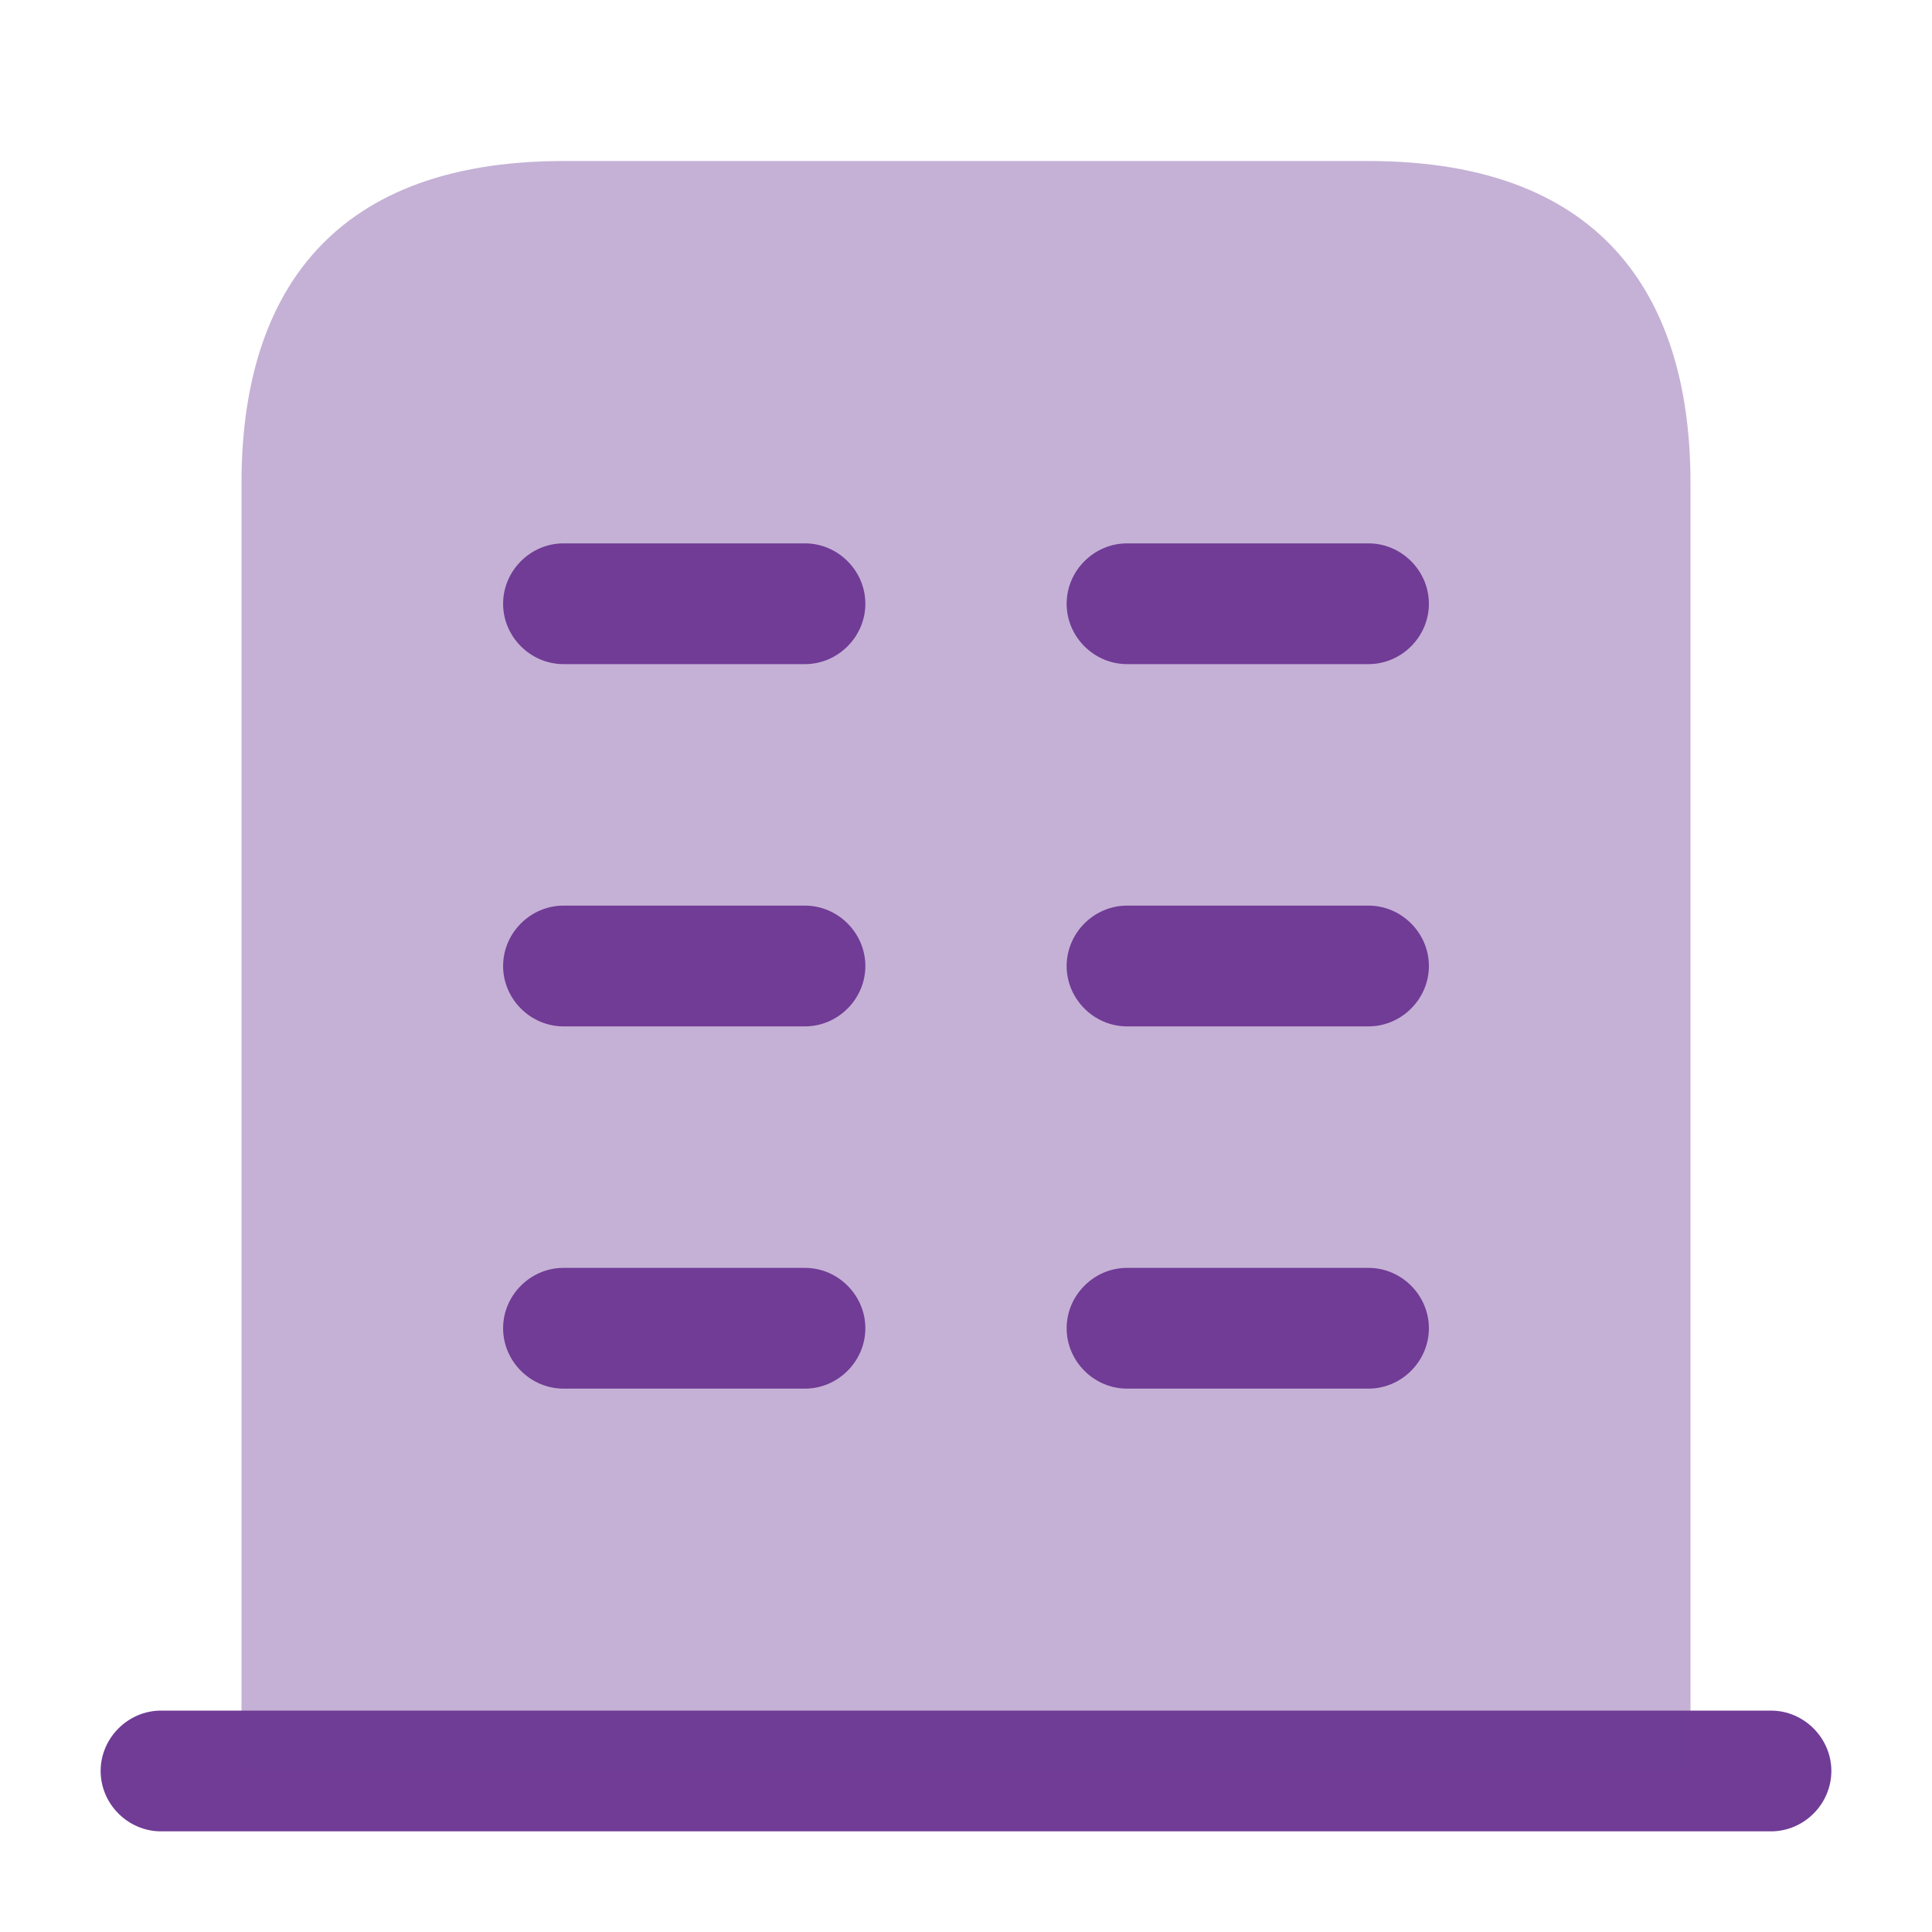
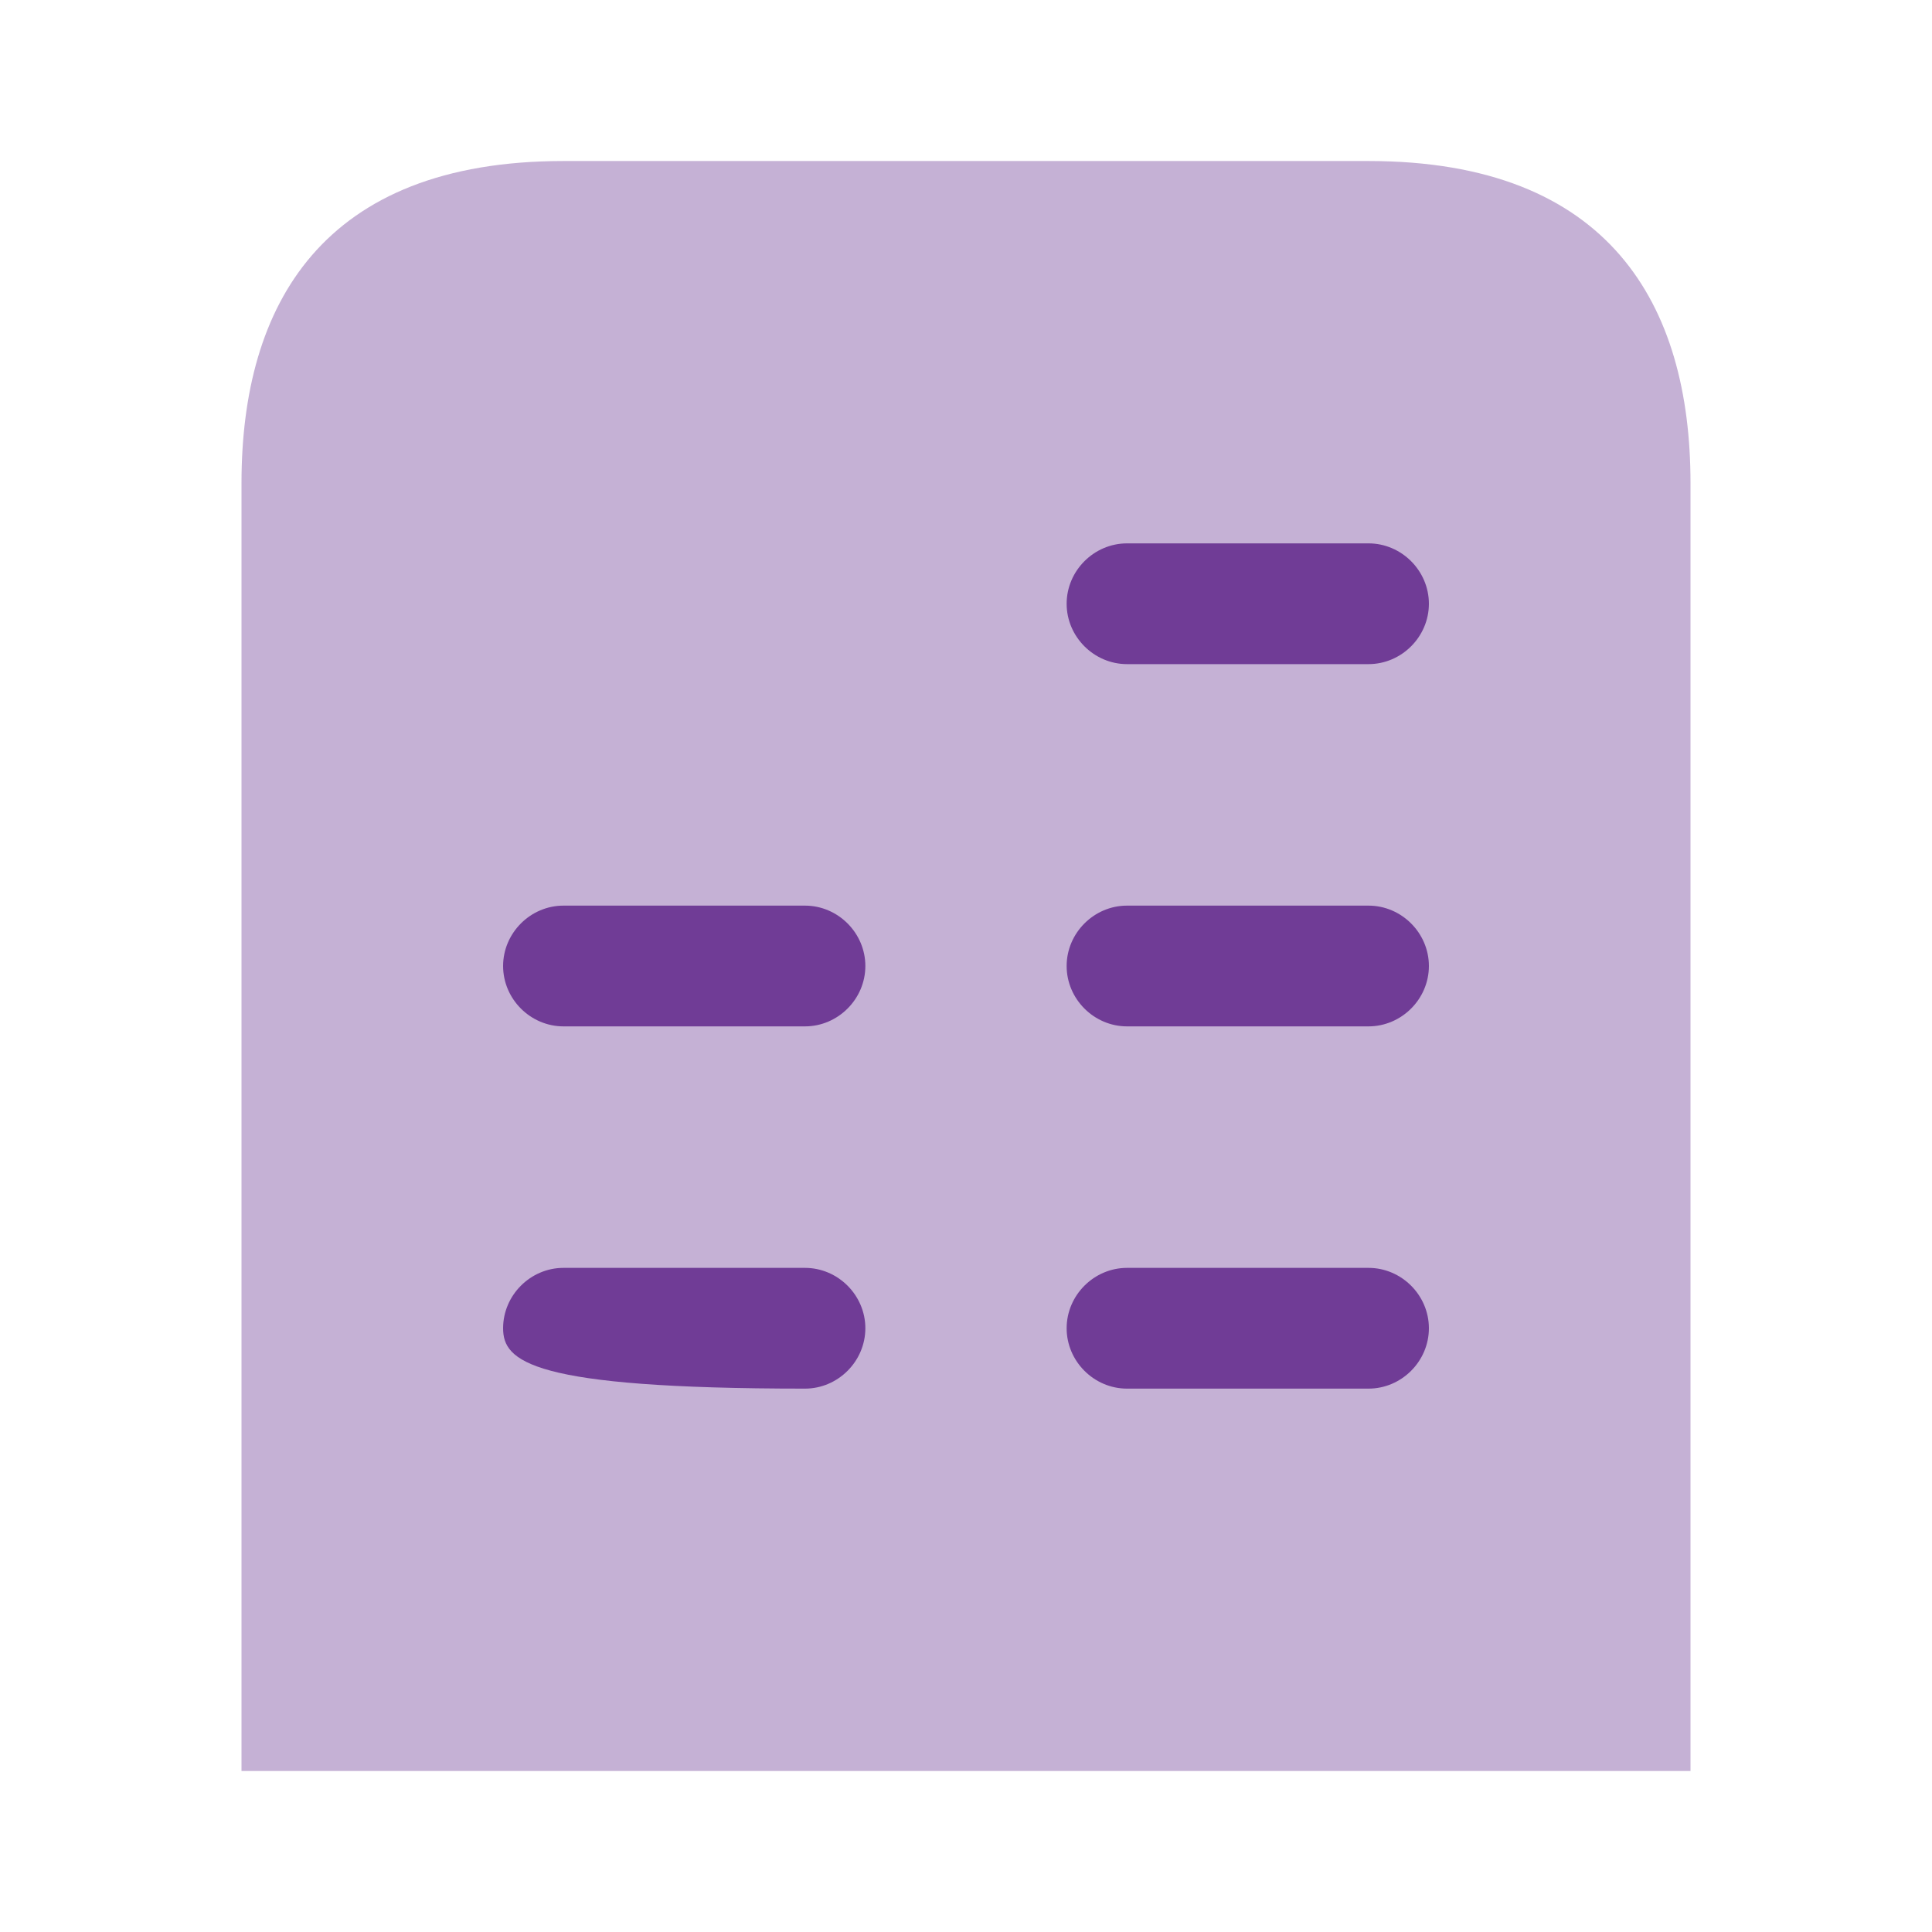
<svg xmlns="http://www.w3.org/2000/svg" width="32" height="32" viewBox="0 0 32 32" fill="none">
-   <path d="M29.333 28.333H2.667C2.12 28.333 1.667 28.787 1.667 29.333C1.667 29.88 2.12 30.333 2.667 30.333H29.333C29.88 30.333 30.333 29.88 30.333 29.333C30.333 28.787 29.88 28.333 29.333 28.333Z" fill="#703C96" />
  <path opacity="0.4" d="M22.667 2.667H9.333C5.333 2.667 4 5.053 4 8V29.333H28V8C28 5.053 26.667 2.667 22.667 2.667Z" fill="#703C96" />
-   <path d="M13.333 23H9.333C8.786 23 8.333 22.547 8.333 22C8.333 21.453 8.786 21 9.333 21H13.333C13.88 21 14.333 21.453 14.333 22C14.333 22.547 13.88 23 13.333 23Z" fill="#703C96" />
+   <path d="M13.333 23C8.786 23 8.333 22.547 8.333 22C8.333 21.453 8.786 21 9.333 21H13.333C13.88 21 14.333 21.453 14.333 22C14.333 22.547 13.88 23 13.333 23Z" fill="#703C96" />
  <path d="M22.667 23H18.667C18.12 23 17.667 22.547 17.667 22C17.667 21.453 18.12 21 18.667 21H22.667C23.214 21 23.667 21.453 23.667 22C23.667 22.547 23.214 23 22.667 23Z" fill="#703C96" />
  <path d="M13.333 17H9.333C8.786 17 8.333 16.547 8.333 16C8.333 15.453 8.786 15 9.333 15H13.333C13.88 15 14.333 15.453 14.333 16C14.333 16.547 13.88 17 13.333 17Z" fill="#703C96" />
  <path d="M22.667 17H18.667C18.12 17 17.667 16.547 17.667 16C17.667 15.453 18.12 15 18.667 15H22.667C23.214 15 23.667 15.453 23.667 16C23.667 16.547 23.214 17 22.667 17Z" fill="#703C96" />
-   <path d="M13.333 11H9.333C8.786 11 8.333 10.547 8.333 10C8.333 9.453 8.786 9 9.333 9H13.333C13.88 9 14.333 9.453 14.333 10C14.333 10.547 13.88 11 13.333 11Z" fill="#703C96" />
  <path d="M22.667 11H18.667C18.12 11 17.667 10.547 17.667 10C17.667 9.453 18.12 9 18.667 9H22.667C23.214 9 23.667 9.453 23.667 10C23.667 10.547 23.214 11 22.667 11Z" fill="#703C96" />
</svg>